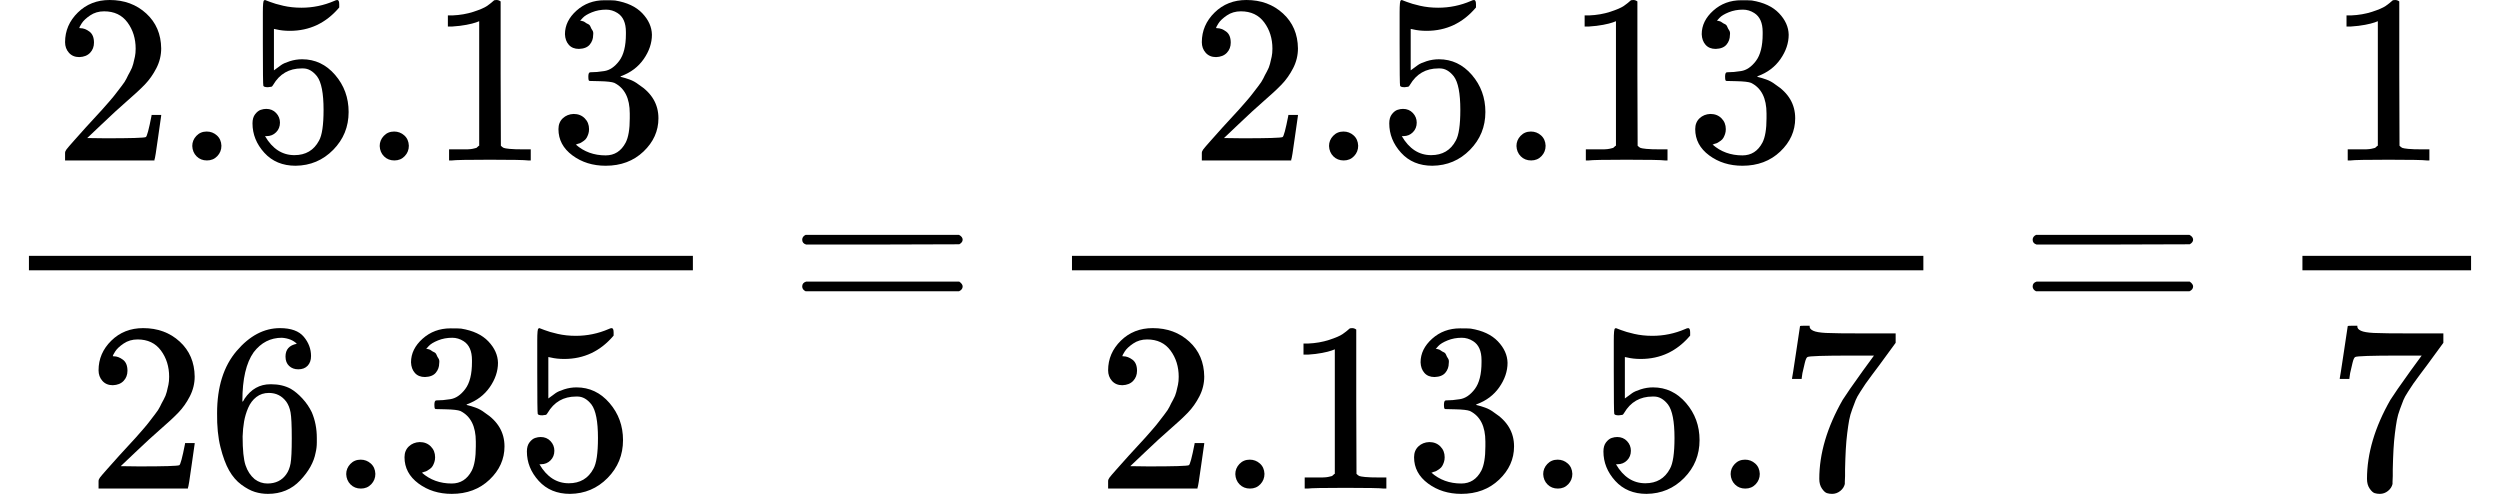
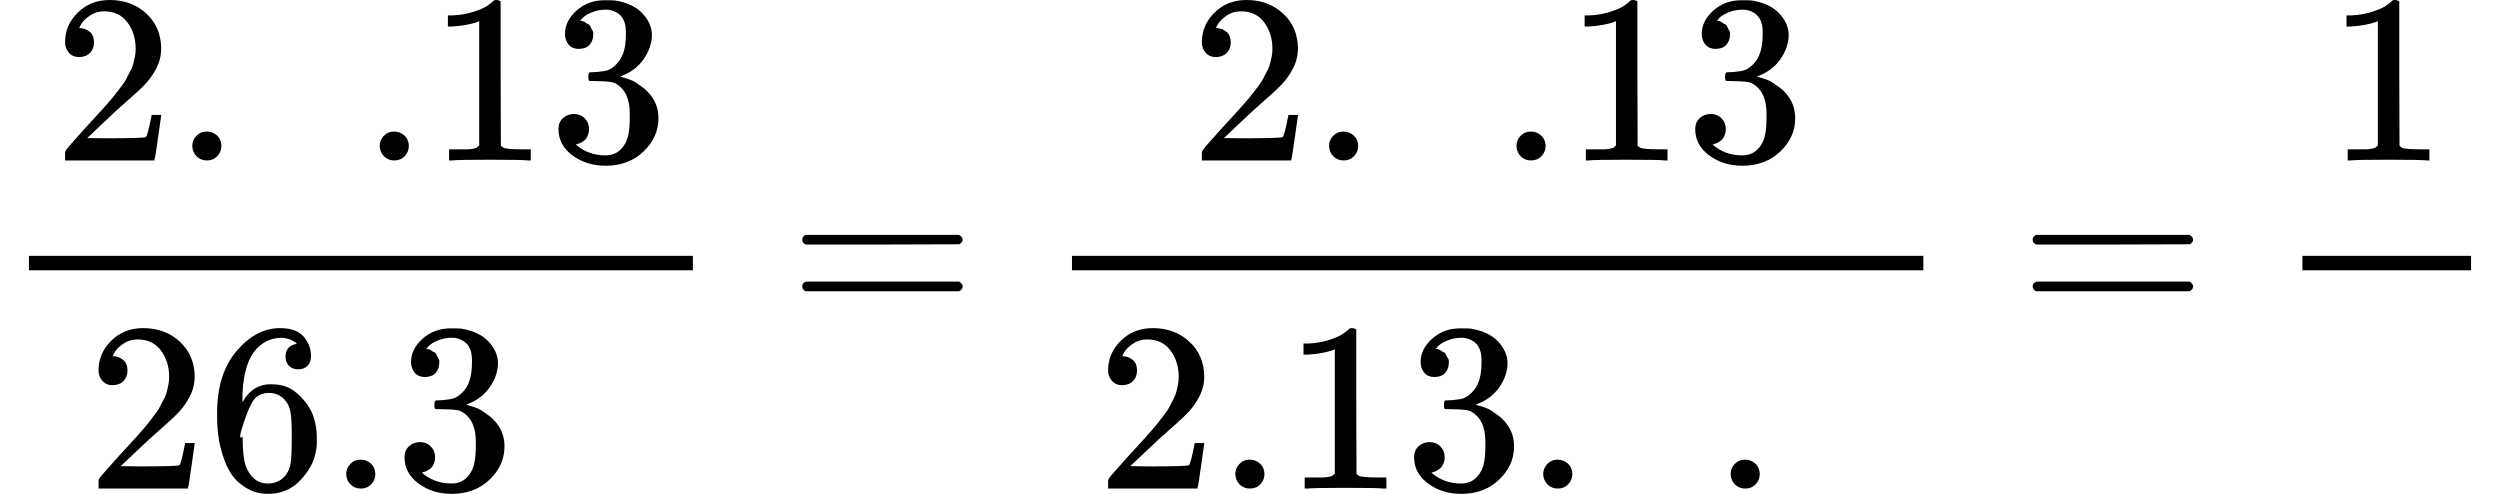
<svg xmlns="http://www.w3.org/2000/svg" xmlns:xlink="http://www.w3.org/1999/xlink" style="background-color: white;" width="23.478ex" height="4.638ex" role="img" focusable="false" viewBox="0 -1342 10377.1 2050">
  <defs>
    <path id="MJX-1-TEX-N-32" d="M109 429Q82 429 66 447T50 491Q50 562 103 614T235 666Q326 666 387 610T449 465Q449 422 429 383T381 315T301 241Q265 210 201 149L142 93L218 92Q375 92 385 97Q392 99 409 186V189H449V186Q448 183 436 95T421 3V0H50V19V31Q50 38 56 46T86 81Q115 113 136 137Q145 147 170 174T204 211T233 244T261 278T284 308T305 340T320 369T333 401T340 431T343 464Q343 527 309 573T212 619Q179 619 154 602T119 569T109 550Q109 549 114 549Q132 549 151 535T170 489Q170 464 154 447T109 429Z" />
    <path id="MJX-1-TEX-N-2E" d="M78 60Q78 84 95 102T138 120Q162 120 180 104T199 61Q199 36 182 18T139 0T96 17T78 60Z" />
-     <path id="MJX-1-TEX-N-35" d="M164 157Q164 133 148 117T109 101H102Q148 22 224 22Q294 22 326 82Q345 115 345 210Q345 313 318 349Q292 382 260 382H254Q176 382 136 314Q132 307 129 306T114 304Q97 304 95 310Q93 314 93 485V614Q93 664 98 664Q100 666 102 666Q103 666 123 658T178 642T253 634Q324 634 389 662Q397 666 402 666Q410 666 410 648V635Q328 538 205 538Q174 538 149 544L139 546V374Q158 388 169 396T205 412T256 420Q337 420 393 355T449 201Q449 109 385 44T229 -22Q148 -22 99 32T50 154Q50 178 61 192T84 210T107 214Q132 214 148 197T164 157Z" />
    <path id="MJX-1-TEX-N-31" d="M213 578L200 573Q186 568 160 563T102 556H83V602H102Q149 604 189 617T245 641T273 663Q275 666 285 666Q294 666 302 660V361L303 61Q310 54 315 52T339 48T401 46H427V0H416Q395 3 257 3Q121 3 100 0H88V46H114Q136 46 152 46T177 47T193 50T201 52T207 57T213 61V578Z" />
    <path id="MJX-1-TEX-N-33" d="M127 463Q100 463 85 480T69 524Q69 579 117 622T233 665Q268 665 277 664Q351 652 390 611T430 522Q430 470 396 421T302 350L299 348Q299 347 308 345T337 336T375 315Q457 262 457 175Q457 96 395 37T238 -22Q158 -22 100 21T42 130Q42 158 60 175T105 193Q133 193 151 175T169 130Q169 119 166 110T159 94T148 82T136 74T126 70T118 67L114 66Q165 21 238 21Q293 21 321 74Q338 107 338 175V195Q338 290 274 322Q259 328 213 329L171 330L168 332Q166 335 166 348Q166 366 174 366Q202 366 232 371Q266 376 294 413T322 525V533Q322 590 287 612Q265 626 240 626Q208 626 181 615T143 592T132 580H135Q138 579 143 578T153 573T165 566T175 555T183 540T186 520Q186 498 172 481T127 463Z" />
-     <path id="MJX-1-TEX-N-36" d="M42 313Q42 476 123 571T303 666Q372 666 402 630T432 550Q432 525 418 510T379 495Q356 495 341 509T326 548Q326 592 373 601Q351 623 311 626Q240 626 194 566Q147 500 147 364L148 360Q153 366 156 373Q197 433 263 433H267Q313 433 348 414Q372 400 396 374T435 317Q456 268 456 210V192Q456 169 451 149Q440 90 387 34T253 -22Q225 -22 199 -14T143 16T92 75T56 172T42 313ZM257 397Q227 397 205 380T171 335T154 278T148 216Q148 133 160 97T198 39Q222 21 251 21Q302 21 329 59Q342 77 347 104T352 209Q352 289 347 316T329 361Q302 397 257 397Z" />
+     <path id="MJX-1-TEX-N-36" d="M42 313Q42 476 123 571T303 666Q372 666 402 630T432 550Q432 525 418 510T379 495Q356 495 341 509T326 548Q326 592 373 601Q351 623 311 626Q240 626 194 566Q147 500 147 364L148 360Q153 366 156 373Q197 433 263 433H267Q313 433 348 414Q372 400 396 374T435 317Q456 268 456 210V192Q456 169 451 149Q440 90 387 34T253 -22Q225 -22 199 -14T143 16T92 75T56 172T42 313ZM257 397Q227 397 205 380T154 278T148 216Q148 133 160 97T198 39Q222 21 251 21Q302 21 329 59Q342 77 347 104T352 209Q352 289 347 316T329 361Q302 397 257 397Z" />
    <path id="MJX-1-TEX-N-3D" d="M56 347Q56 360 70 367H707Q722 359 722 347Q722 336 708 328L390 327H72Q56 332 56 347ZM56 153Q56 168 72 173H708Q722 163 722 153Q722 140 707 133H70Q56 140 56 153Z" />
-     <path id="MJX-1-TEX-N-37" d="M55 458Q56 460 72 567L88 674Q88 676 108 676H128V672Q128 662 143 655T195 646T364 644H485V605L417 512Q408 500 387 472T360 435T339 403T319 367T305 330T292 284T284 230T278 162T275 80Q275 66 275 52T274 28V19Q270 2 255 -10T221 -22Q210 -22 200 -19T179 0T168 40Q168 198 265 368Q285 400 349 489L395 552H302Q128 552 119 546Q113 543 108 522T98 479L95 458V455H55V458Z" />
  </defs>
  <g stroke="currentColor" fill="currentColor" stroke-width="0" transform="scale(1,-1)">
    <g data-mml-node="math">
      <g data-mml-node="TeXAtom" data-mjx-texclass="ORD">
        <g data-mml-node="mfrac">
          <g data-mml-node="TeXAtom" data-mjx-texclass="ORD" transform="translate(220,676)">
            <g data-mml-node="mn">
              <use data-c="32" xlink:href="#MJX-1-TEX-N-32" />
              <use data-c="2E" xlink:href="#MJX-1-TEX-N-2E" transform="translate(500,0)" />
              <use data-c="35" xlink:href="#MJX-1-TEX-N-35" transform="translate(778,0)" />
            </g>
            <g data-mml-node="mn" transform="translate(1278,0)">
              <use data-c="2E" xlink:href="#MJX-1-TEX-N-2E" />
              <use data-c="31" xlink:href="#MJX-1-TEX-N-31" transform="translate(278,0)" />
              <use data-c="33" xlink:href="#MJX-1-TEX-N-33" transform="translate(778,0)" />
            </g>
          </g>
          <g data-mml-node="TeXAtom" data-mjx-texclass="ORD" transform="translate(359,-686)">
            <g data-mml-node="mn">
              <use data-c="32" xlink:href="#MJX-1-TEX-N-32" />
              <use data-c="36" xlink:href="#MJX-1-TEX-N-36" transform="translate(500,0)" />
              <use data-c="2E" xlink:href="#MJX-1-TEX-N-2E" transform="translate(1000,0)" />
              <use data-c="33" xlink:href="#MJX-1-TEX-N-33" transform="translate(1278,0)" />
              <use data-c="35" xlink:href="#MJX-1-TEX-N-35" transform="translate(1778,0)" />
            </g>
          </g>
          <rect width="2756" height="60" x="120" y="220" />
        </g>
      </g>
      <g data-mml-node="mo" transform="translate(3273.8,0)">
        <use data-c="3D" xlink:href="#MJX-1-TEX-N-3D" />
      </g>
      <g data-mml-node="TeXAtom" data-mjx-texclass="ORD" transform="translate(4329.6,0)">
        <g data-mml-node="mfrac">
          <g data-mml-node="TeXAtom" data-mjx-texclass="ORD" transform="translate(609,676)">
            <g data-mml-node="mn">
              <use data-c="32" xlink:href="#MJX-1-TEX-N-32" />
              <use data-c="2E" xlink:href="#MJX-1-TEX-N-2E" transform="translate(500,0)" />
              <use data-c="35" xlink:href="#MJX-1-TEX-N-35" transform="translate(778,0)" />
            </g>
            <g data-mml-node="mn" transform="translate(1278,0)">
              <use data-c="2E" xlink:href="#MJX-1-TEX-N-2E" />
              <use data-c="31" xlink:href="#MJX-1-TEX-N-31" transform="translate(278,0)" />
              <use data-c="33" xlink:href="#MJX-1-TEX-N-33" transform="translate(778,0)" />
            </g>
          </g>
          <g data-mml-node="TeXAtom" data-mjx-texclass="ORD" transform="translate(220,-686)">
            <g data-mml-node="mn">
              <use data-c="32" xlink:href="#MJX-1-TEX-N-32" />
              <use data-c="2E" xlink:href="#MJX-1-TEX-N-2E" transform="translate(500,0)" />
              <use data-c="31" xlink:href="#MJX-1-TEX-N-31" transform="translate(778,0)" />
              <use data-c="33" xlink:href="#MJX-1-TEX-N-33" transform="translate(1278,0)" />
            </g>
            <g data-mml-node="mn" transform="translate(1778,0)">
              <use data-c="2E" xlink:href="#MJX-1-TEX-N-2E" />
              <use data-c="35" xlink:href="#MJX-1-TEX-N-35" transform="translate(278,0)" />
            </g>
            <g data-mml-node="mn" transform="translate(2556,0)">
              <use data-c="2E" xlink:href="#MJX-1-TEX-N-2E" />
              <use data-c="37" xlink:href="#MJX-1-TEX-N-37" transform="translate(278,0)" />
            </g>
          </g>
          <rect width="3534" height="60" x="120" y="220" />
        </g>
      </g>
      <g data-mml-node="mo" transform="translate(8381.3,0)">
        <use data-c="3D" xlink:href="#MJX-1-TEX-N-3D" />
      </g>
      <g data-mml-node="TeXAtom" data-mjx-texclass="ORD" transform="translate(9437.1,0)">
        <g data-mml-node="mfrac">
          <g data-mml-node="mn" transform="translate(220,676)">
            <use data-c="31" xlink:href="#MJX-1-TEX-N-31" />
          </g>
          <g data-mml-node="mn" transform="translate(220,-686)">
            <use data-c="37" xlink:href="#MJX-1-TEX-N-37" />
          </g>
          <rect width="700" height="60" x="120" y="220" />
        </g>
      </g>
    </g>
  </g>
</svg>